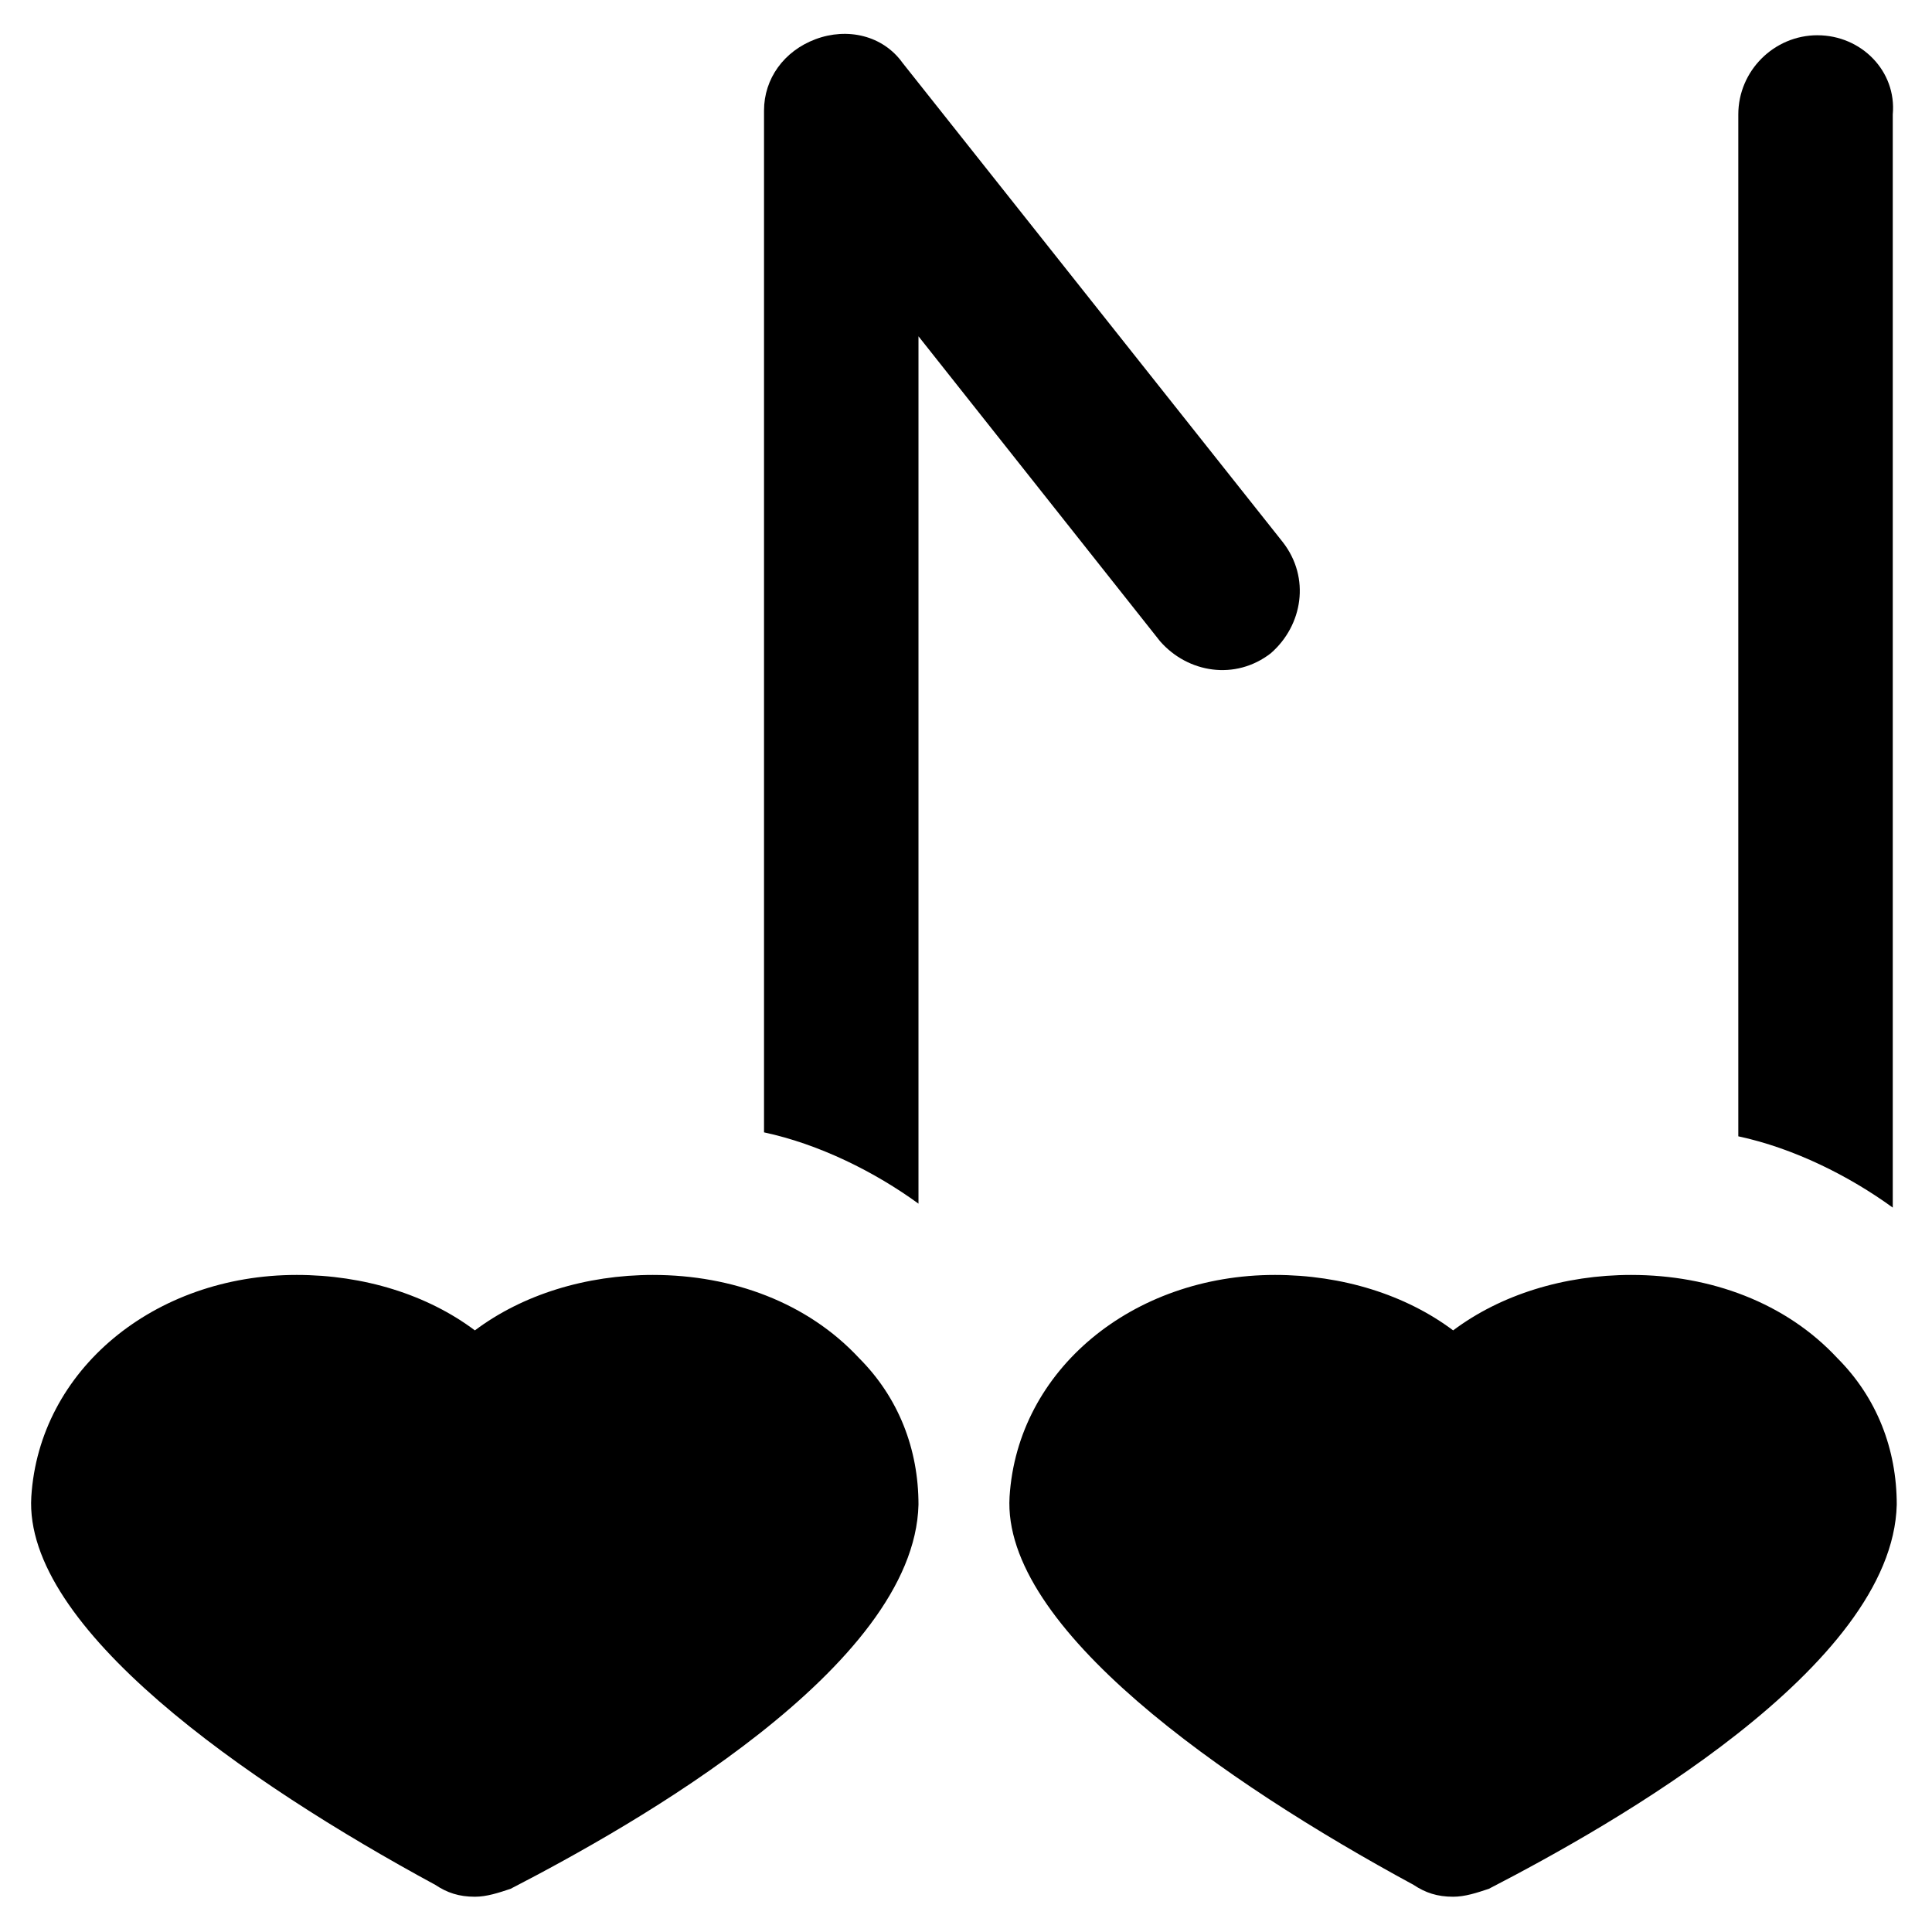
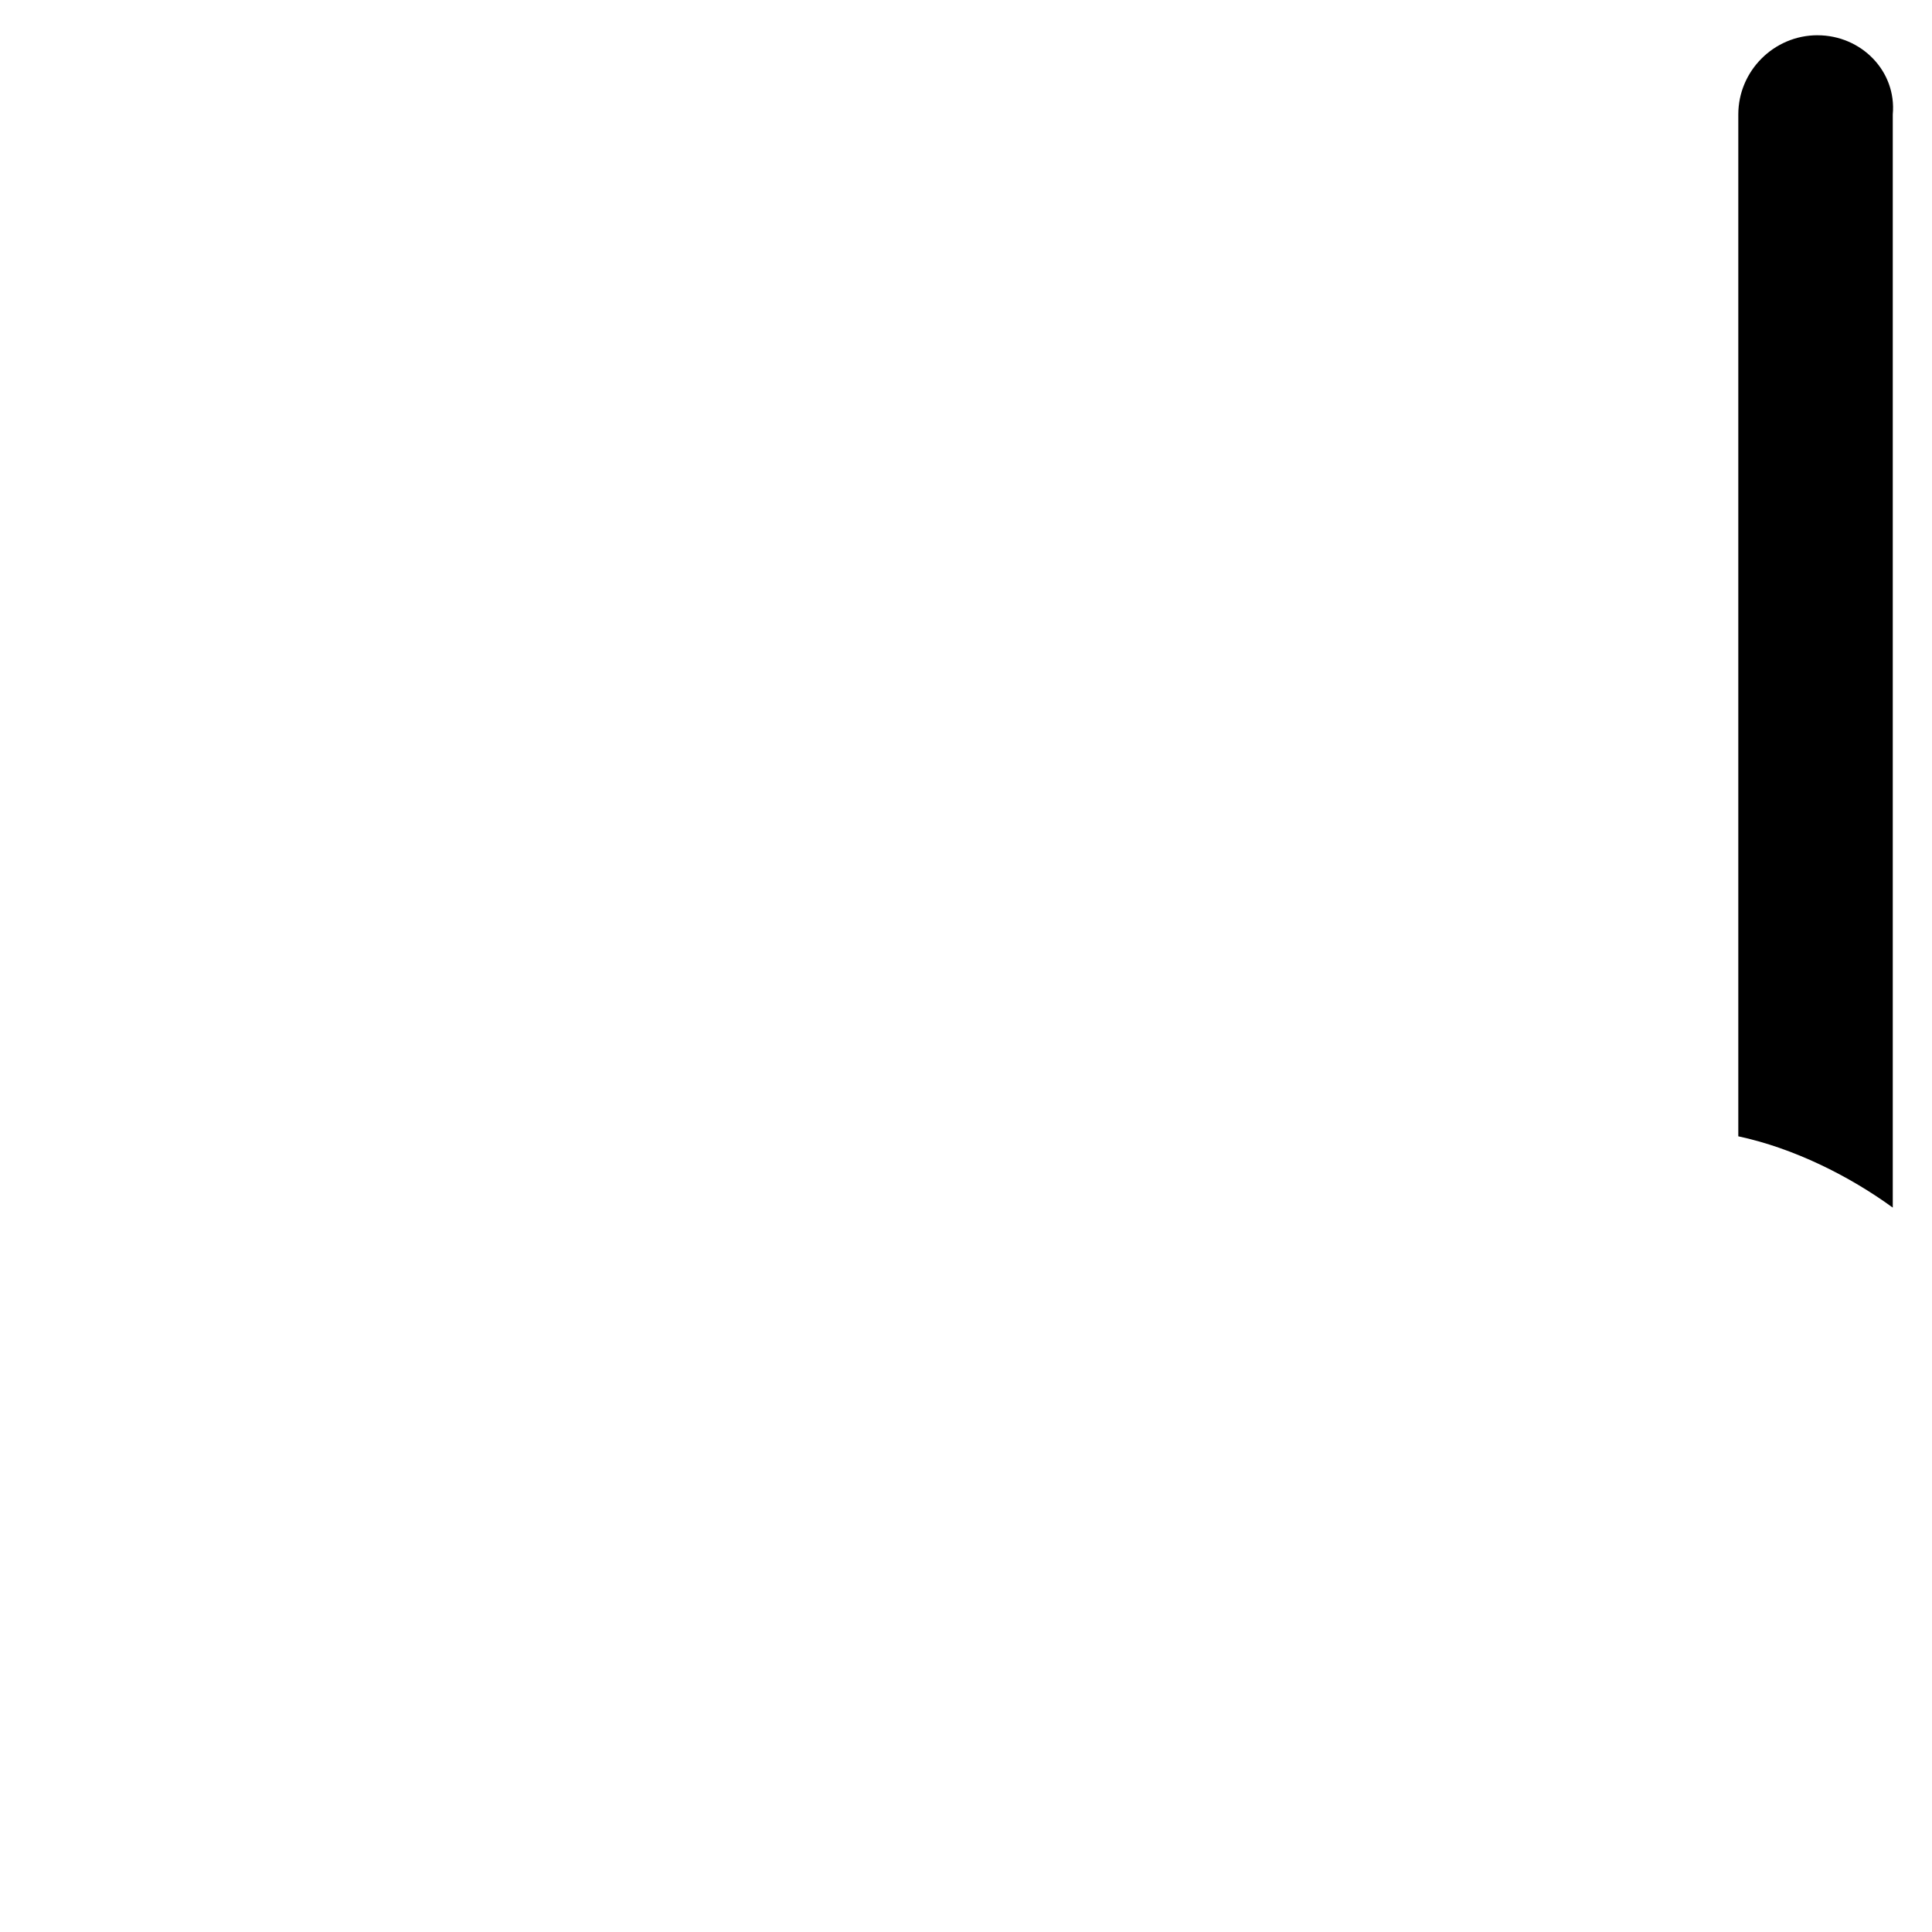
<svg xmlns="http://www.w3.org/2000/svg" fill="#000000" width="800px" height="800px" version="1.1" viewBox="144 144 512 512">
  <g>
-     <path d="m480.82 317.08c8.398-7.348 10.496-19.941 3.148-29.391l-100.76-127c-5.246-7.348-14.695-9.445-23.09-6.297-8.398 3.148-13.645 10.496-13.645 18.895v270.8c14.695 3.148 29.391 10.496 40.934 18.895v-229.86l64.027 80.82c7.348 8.395 19.941 10.492 29.387 3.144z" />
-     <path d="m317.08 481.87c-17.844 0-34.637 5.246-47.23 14.695-12.594-9.445-29.391-14.695-47.23-14.695-37.785 0-68.223 25.191-70.324 58.777-2.098 34.637 56.68 75.57 107.06 102.86 3.148 2.098 6.297 3.148 10.496 3.148 3.148 0 6.297-1.051 9.445-2.098 32.539-16.793 107.06-58.777 108.11-101.81 0-14.695-5.246-28.34-15.742-38.836-13.645-14.691-33.59-22.039-54.582-22.039z" />
    <path d="m625.66 153.34c-11.547 0-20.992 9.445-20.992 20.992v270.8c14.695 3.148 29.391 10.496 40.934 18.895v-289.69c1.051-11.543-8.398-20.992-19.941-20.992z" />
-     <path d="m576.33 481.87c-17.844 0-34.637 5.246-47.23 14.695-12.594-9.445-29.391-14.695-47.23-14.695-37.785 0-68.223 25.191-70.324 58.777-2.098 34.637 56.68 75.57 107.06 102.86 3.148 2.098 6.297 3.148 10.496 3.148 3.148 0 6.297-1.051 9.445-2.098 32.539-16.793 107.06-58.777 108.11-101.81 0-14.695-5.246-28.34-15.742-38.836-13.648-14.691-33.59-22.039-54.582-22.039z" />
  </g>
</svg>